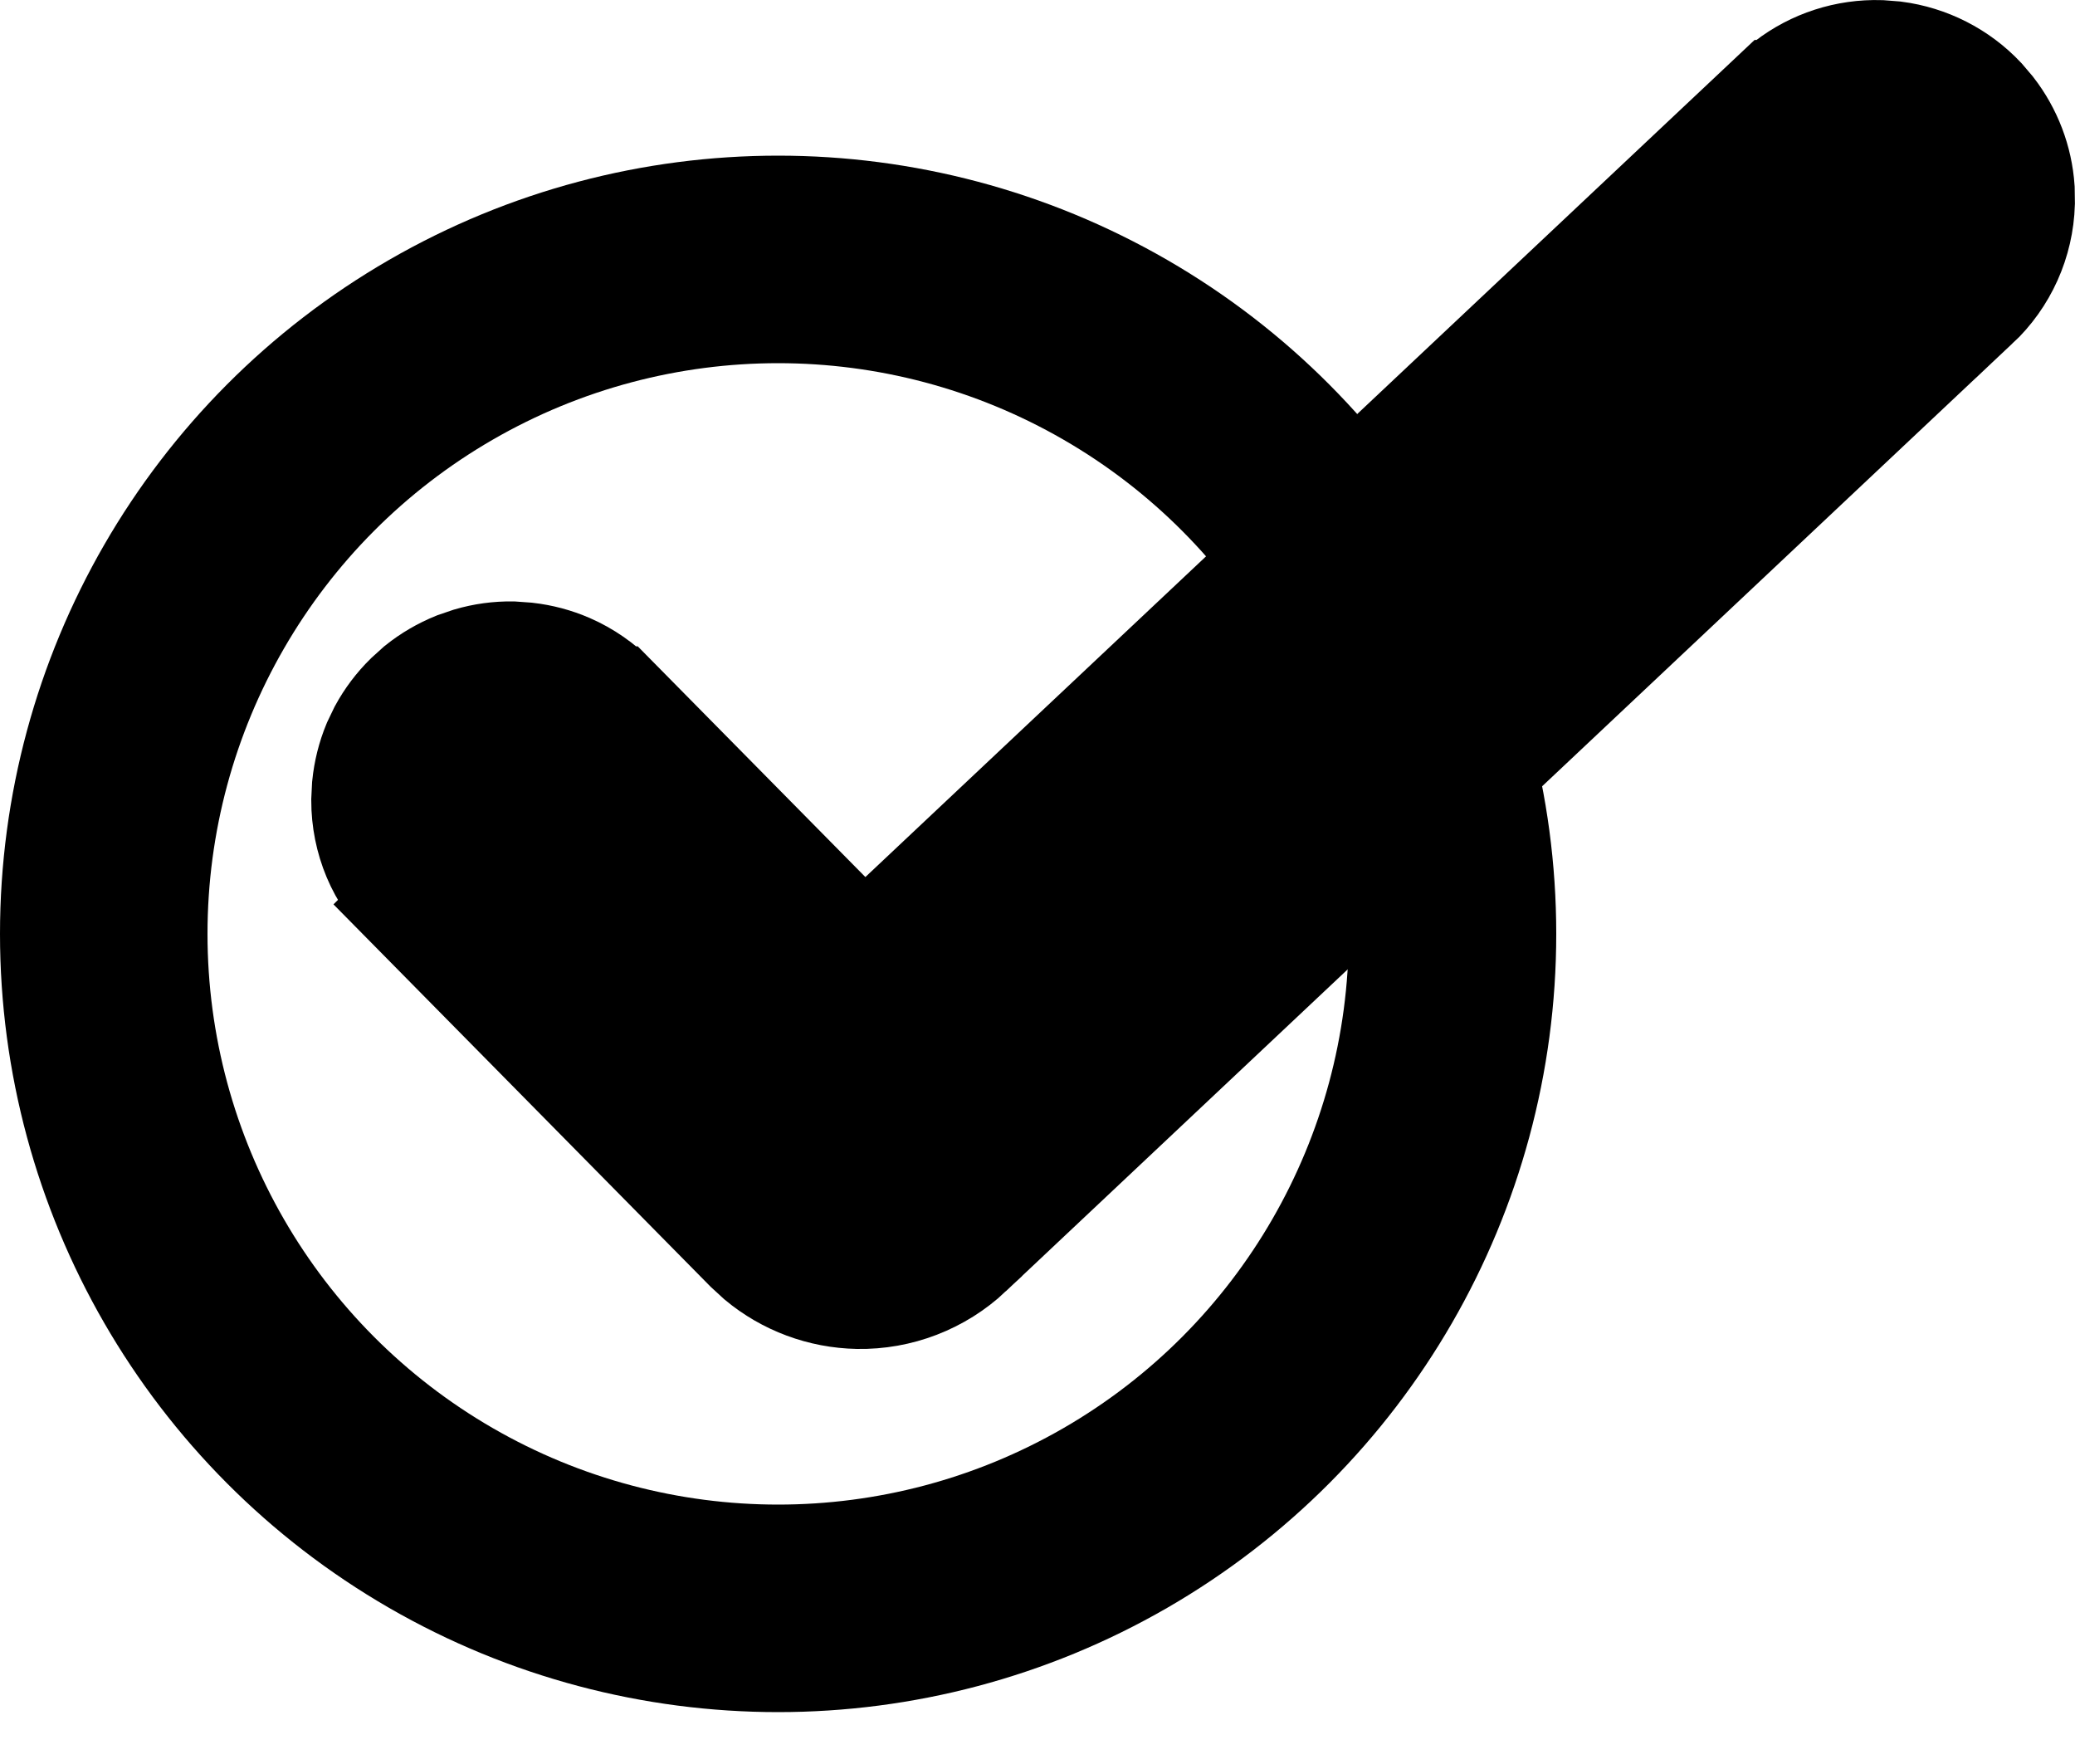
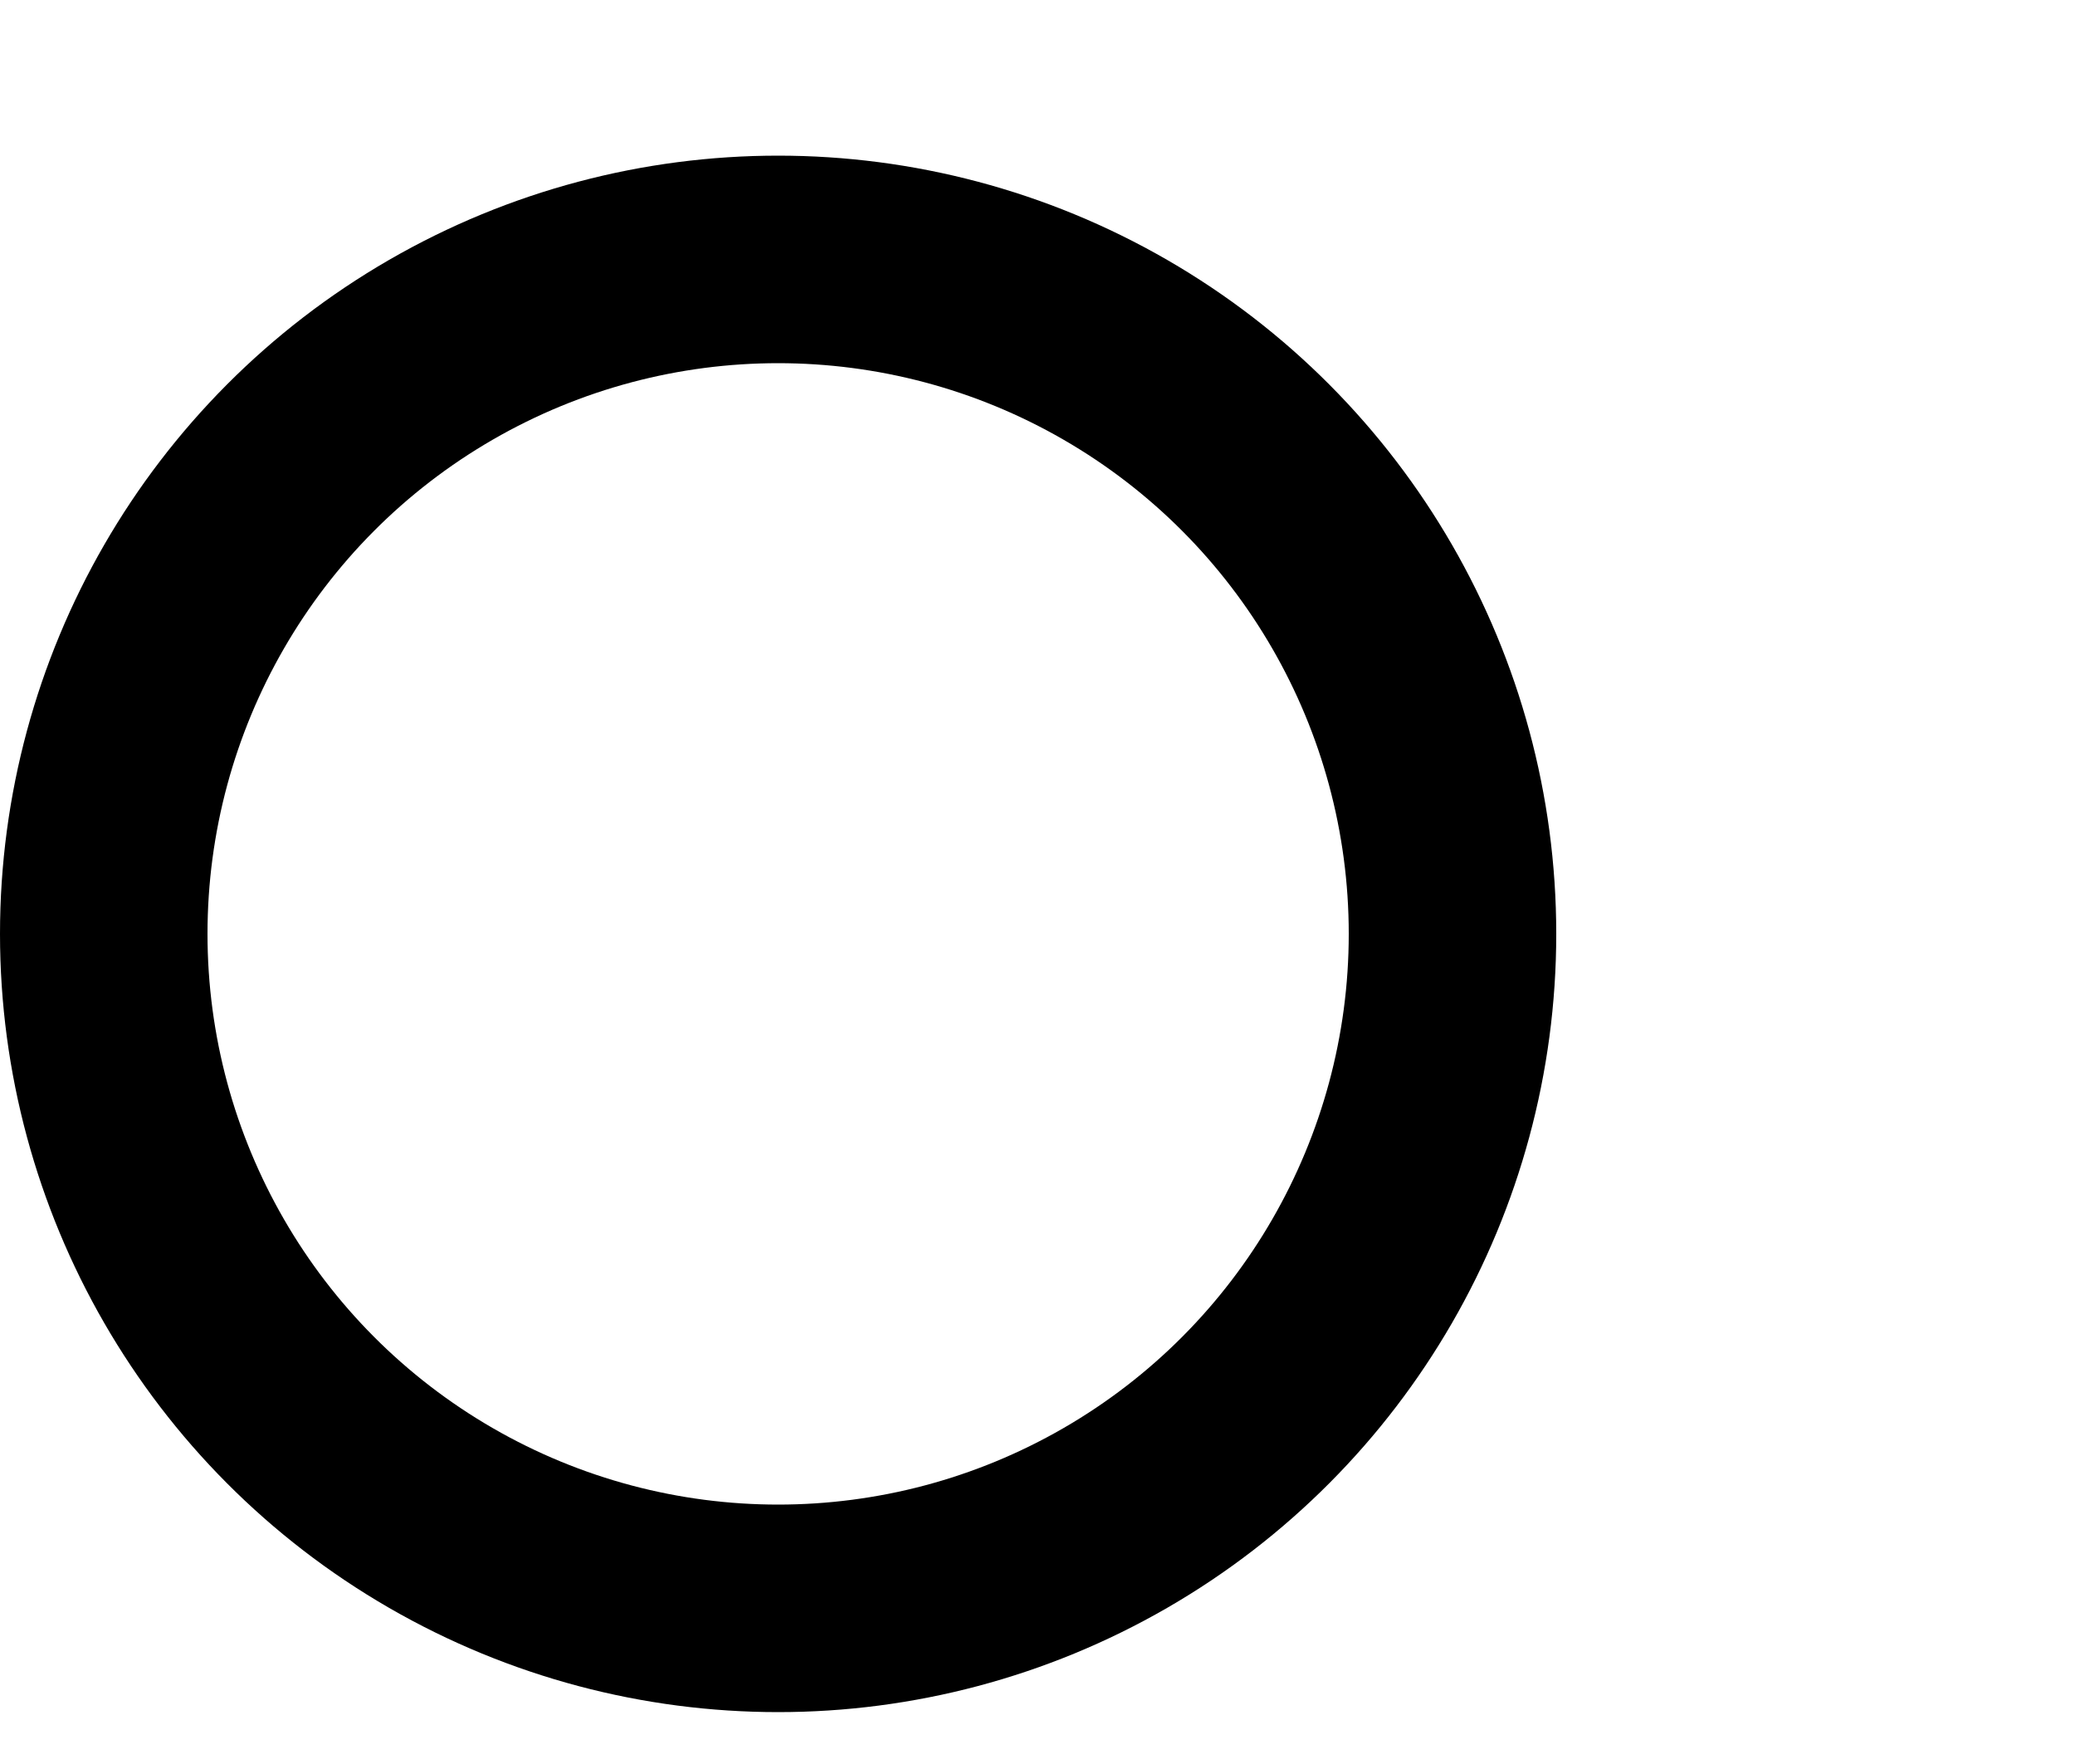
<svg xmlns="http://www.w3.org/2000/svg" width="20" height="17" viewBox="0 0 20 17" fill="none">
  <circle cx="7.5" cy="9" r="6.5" stroke="#000" stroke-width="2" />
-   <path d="M18.265 0.512C18.588 0.554 18.889 0.706 19.114 0.945L19.205 1.052C19.376 1.273 19.478 1.54 19.497 1.819L19.499 1.959C19.488 2.335 19.328 2.691 19.054 2.948L19.053 2.947L9.351 12.081V12.082C9.058 12.357 8.668 12.507 8.267 12.5C7.915 12.493 7.577 12.367 7.309 12.144L7.198 12.042L3.919 8.718L3.92 8.717C3.788 8.586 3.682 8.433 3.61 8.262C3.537 8.088 3.5 7.902 3.5 7.714L3.507 7.573C3.521 7.434 3.555 7.296 3.609 7.166L3.67 7.039C3.737 6.916 3.822 6.803 3.923 6.704L4.027 6.61C4.137 6.522 4.259 6.451 4.39 6.398L4.522 6.353C4.658 6.313 4.798 6.294 4.939 6.296L5.079 6.306C5.219 6.322 5.355 6.358 5.484 6.414C5.654 6.488 5.808 6.595 5.937 6.729H5.938L8.328 9.151L17.11 0.885H17.111L17.218 0.794C17.476 0.595 17.796 0.491 18.125 0.501L18.265 0.512Z" fill="#000" stroke="#00" />
</svg>